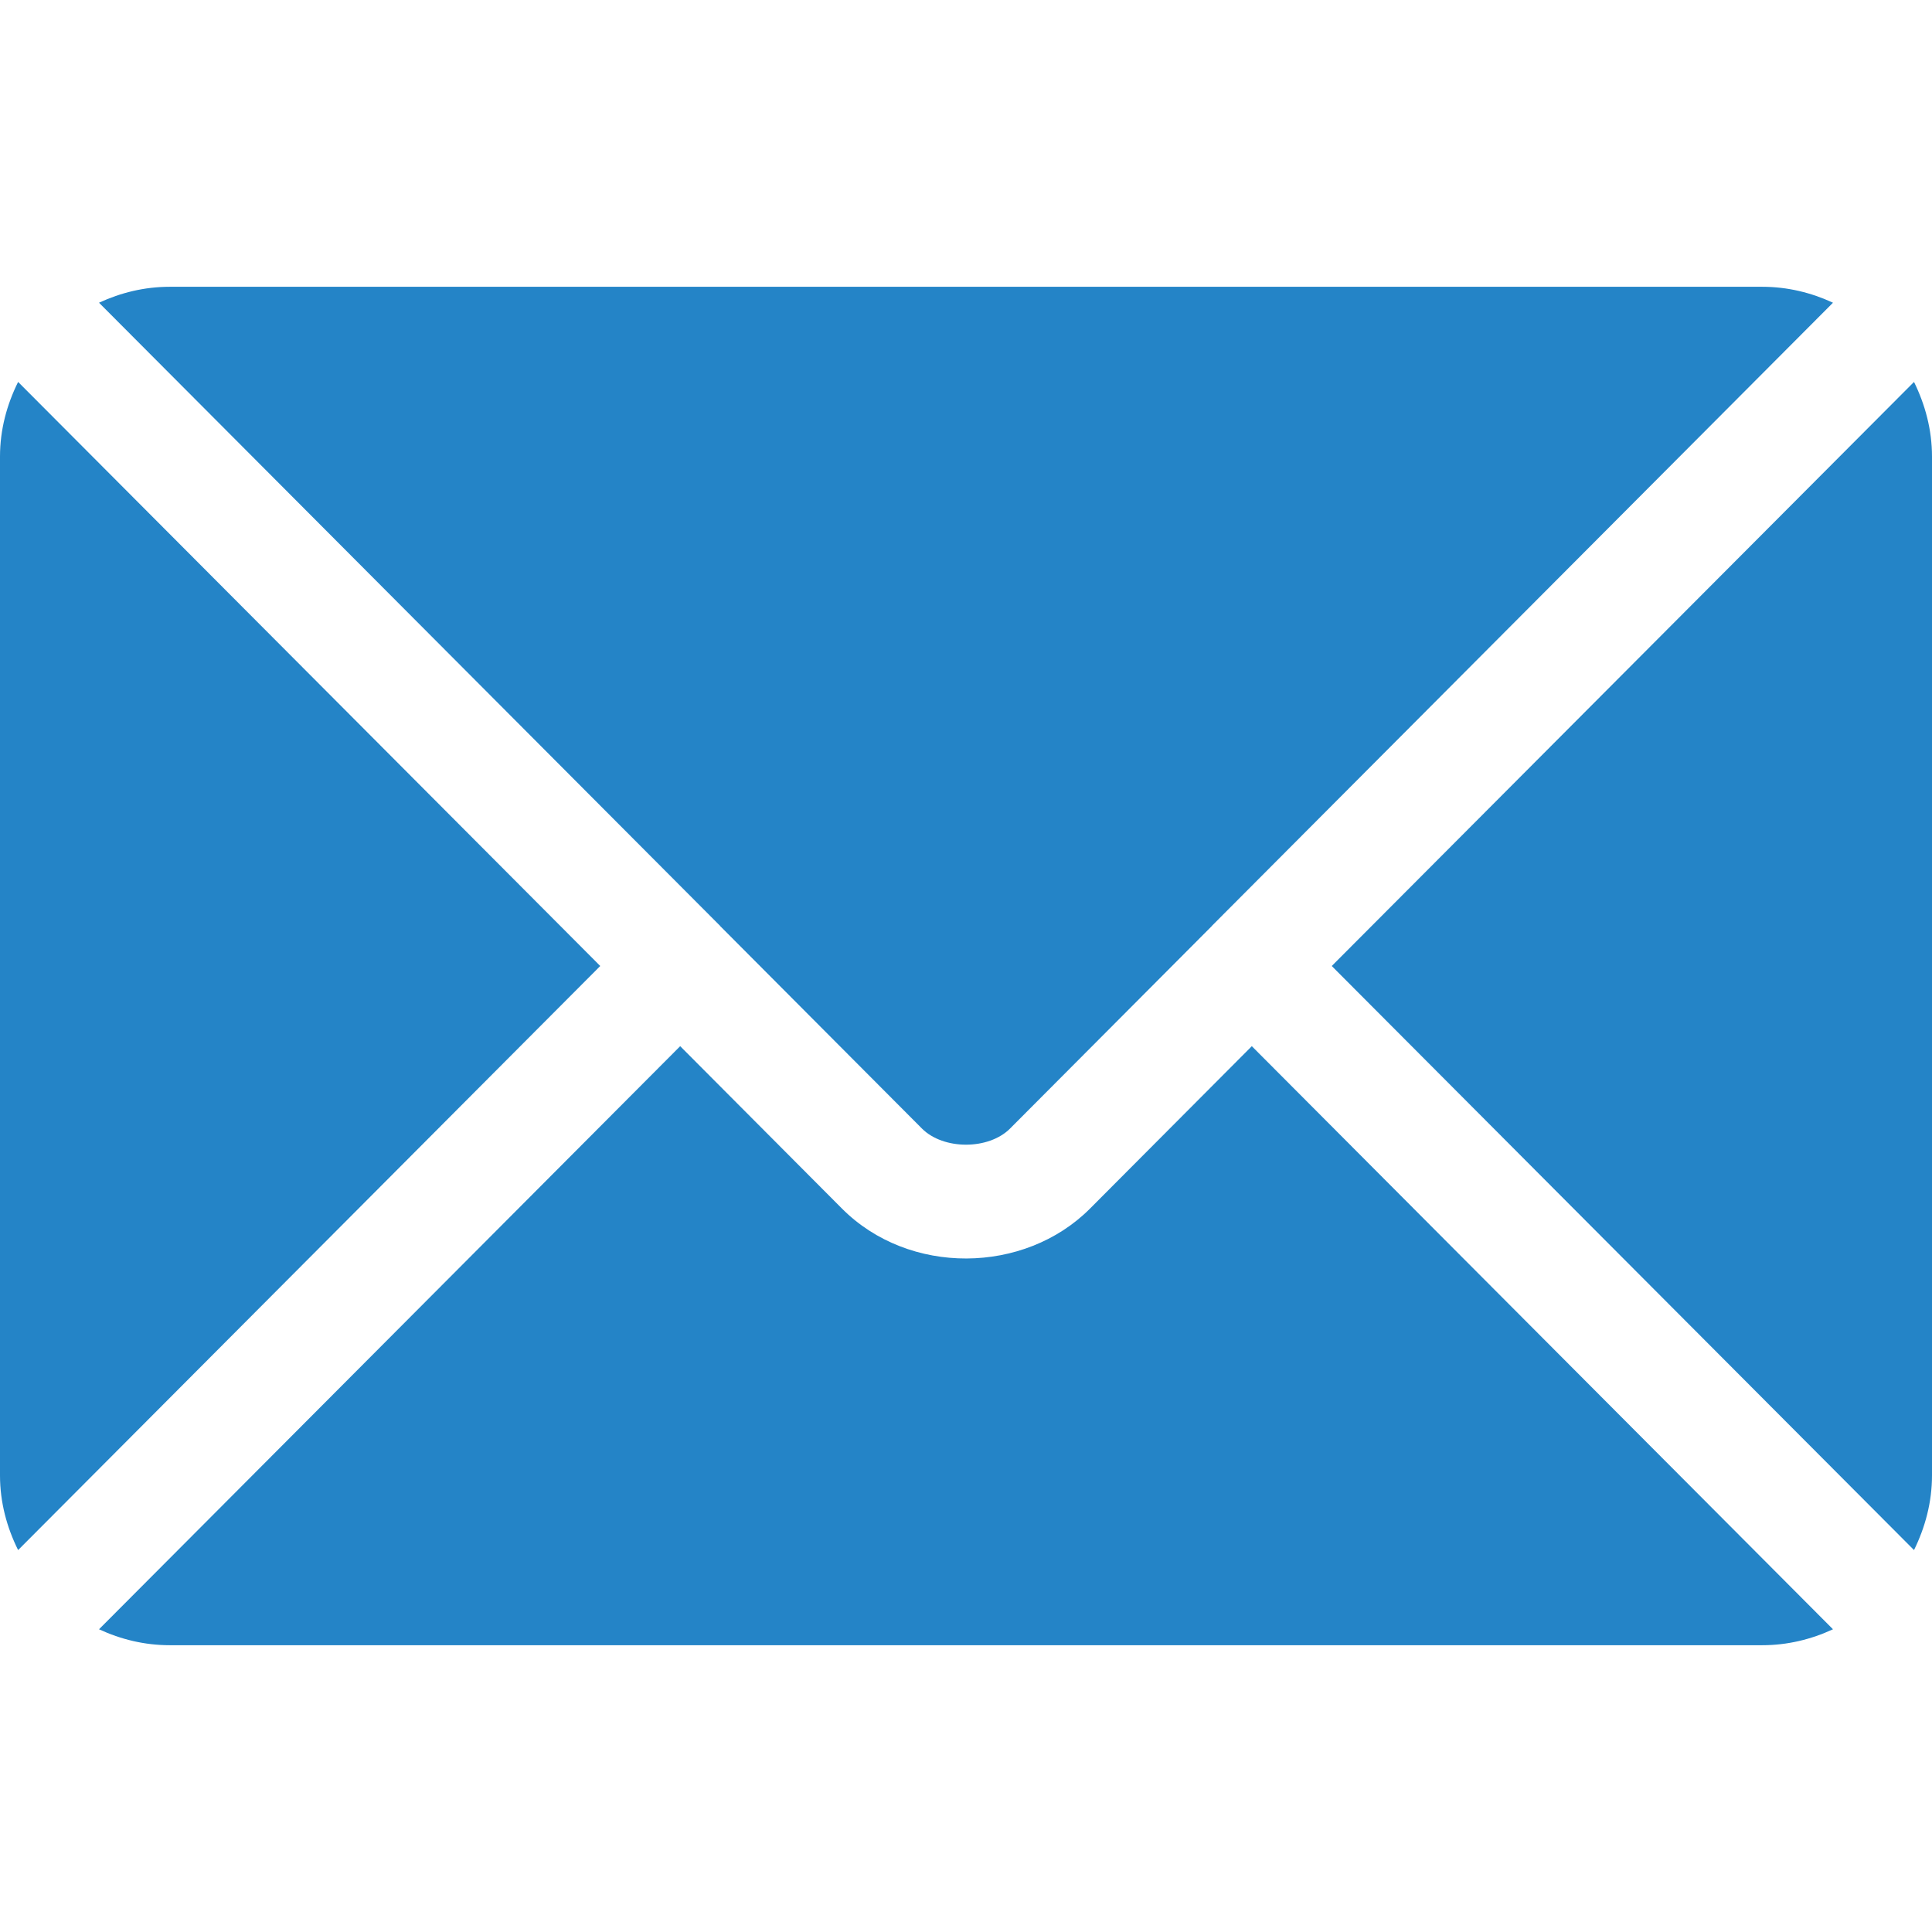
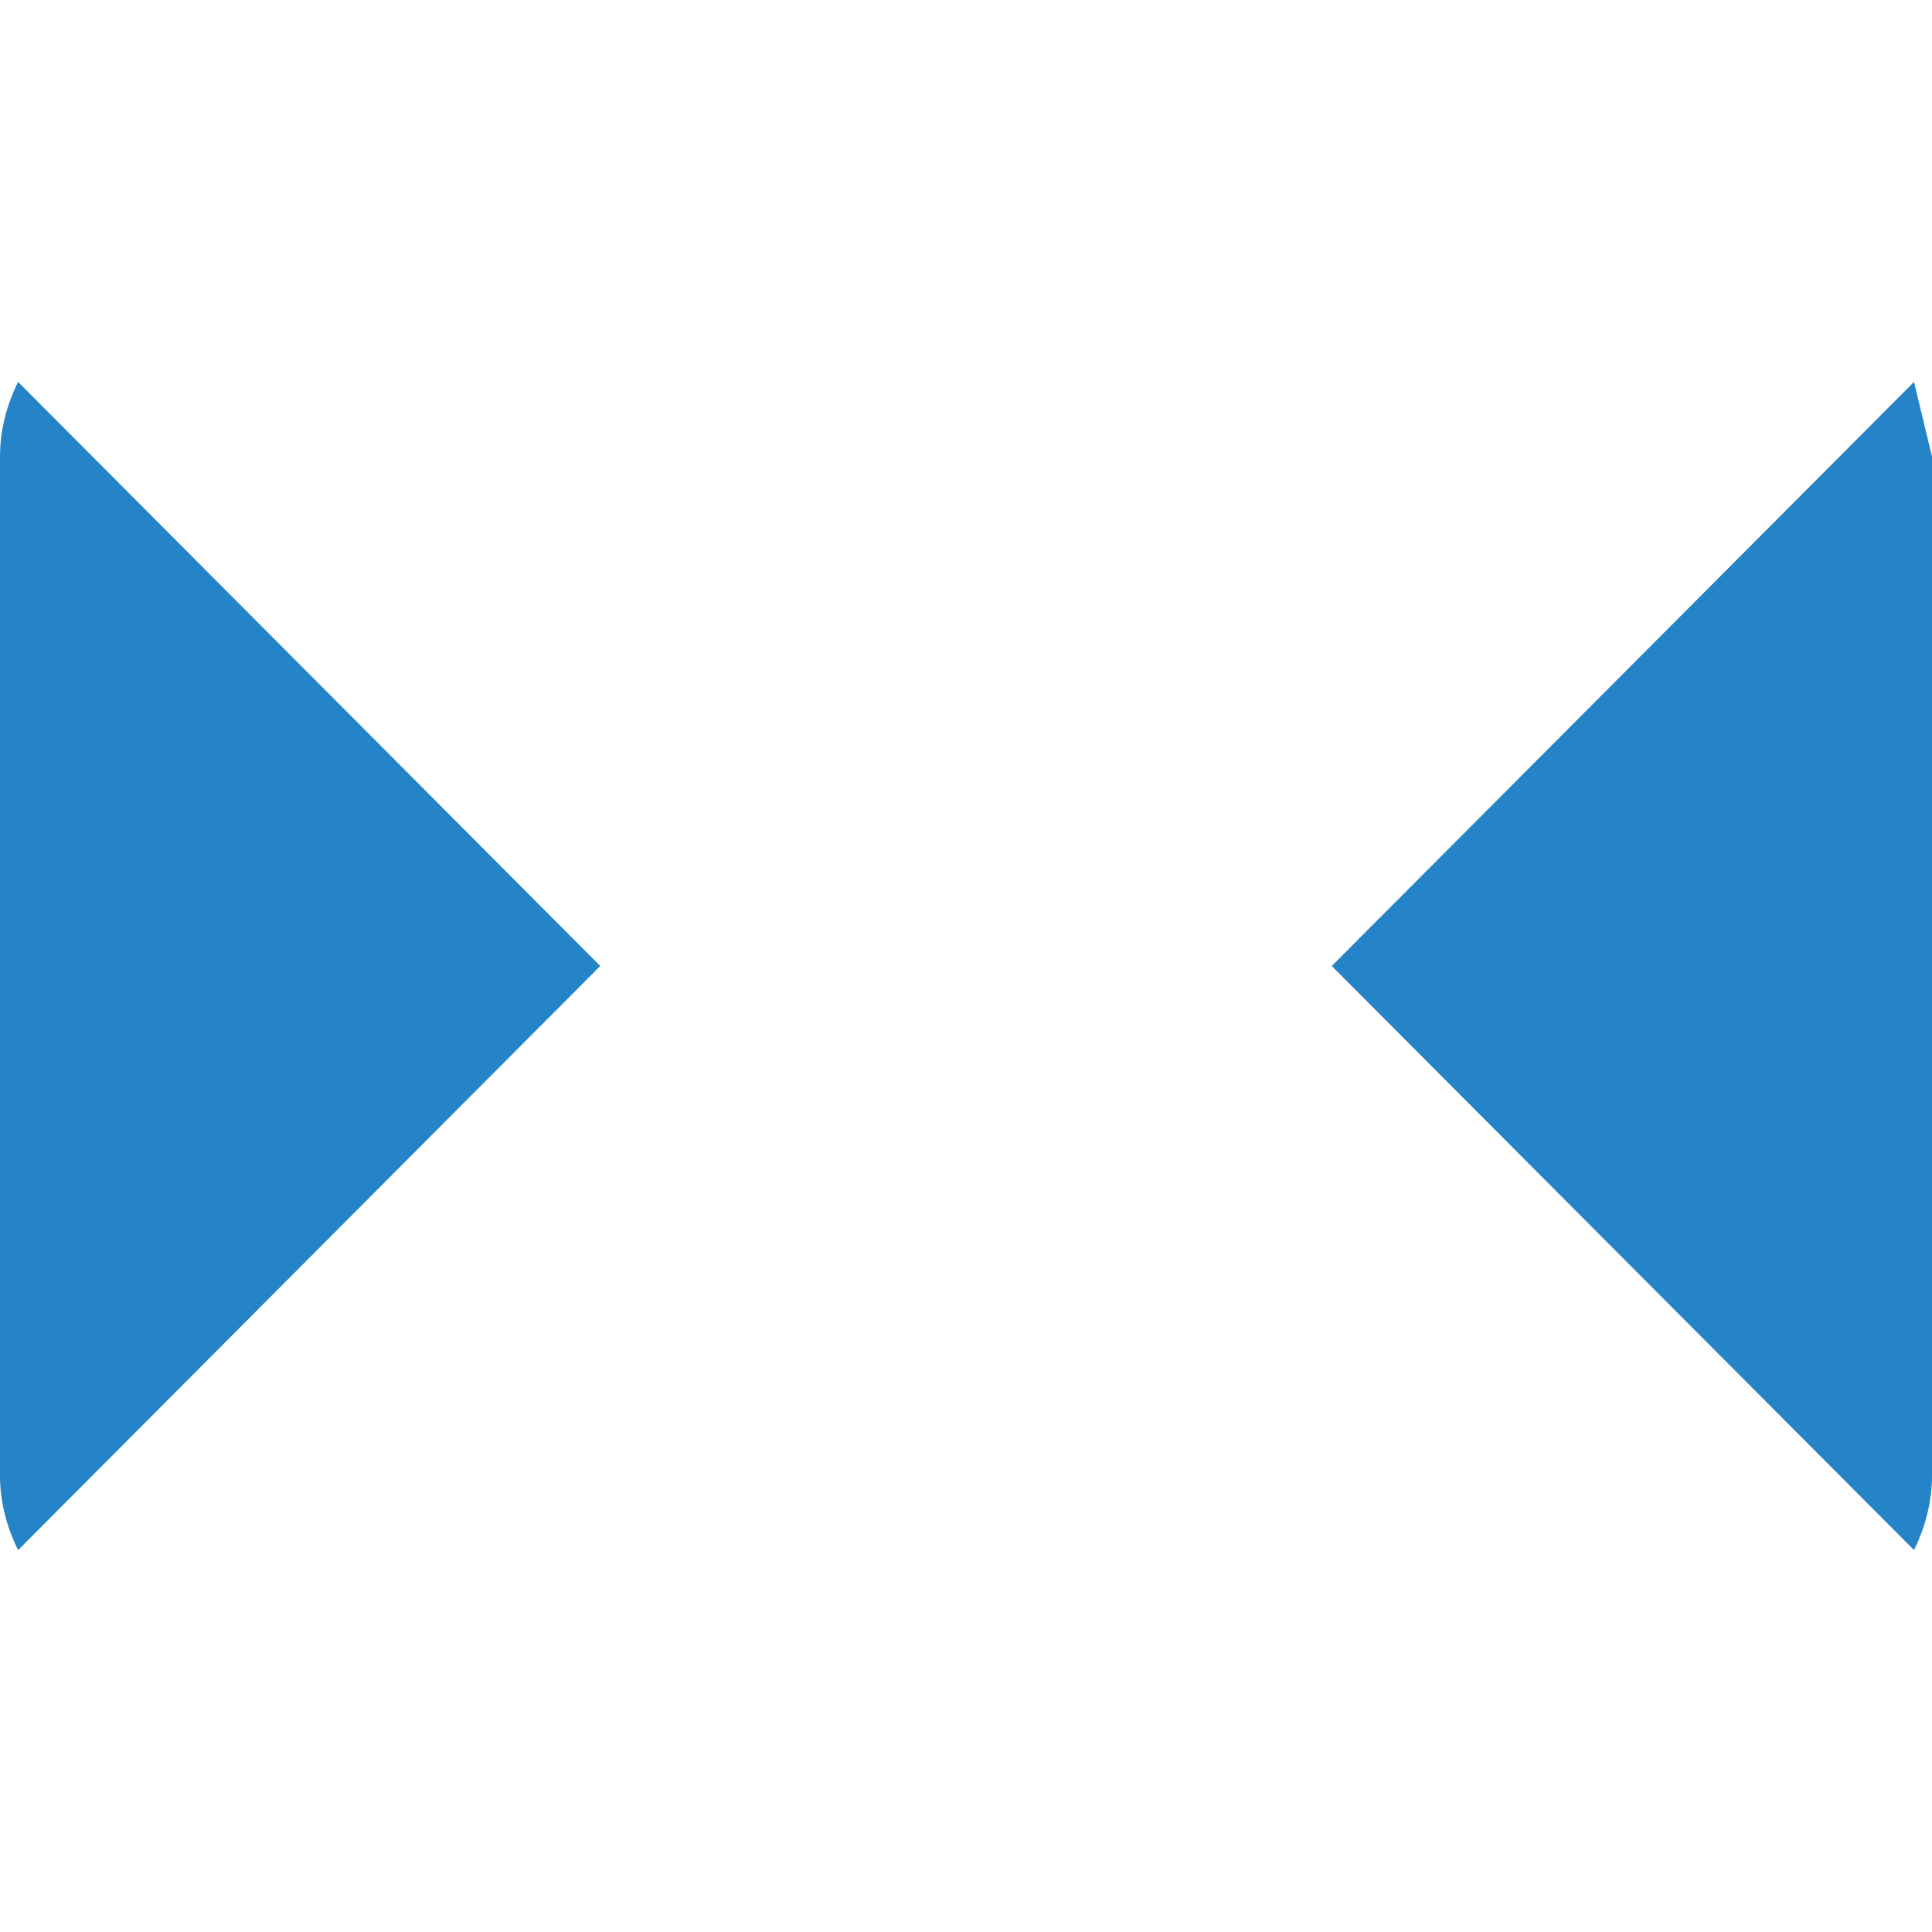
<svg xmlns="http://www.w3.org/2000/svg" width="16" height="16" viewBox="0 0 16 16" fill="none">
-   <path d="M10.367 8.664L9.027 10.009C8.484 10.554 7.528 10.566 6.973 10.009L5.633 8.664L0.82 13.493C0.999 13.576 1.196 13.625 1.406 13.625H14.594C14.804 13.625 15.001 13.576 15.18 13.493L10.367 8.664Z" fill="#2484C7" />
-   <path d="M14.594 2.375H1.406C1.196 2.375 0.999 2.424 0.82 2.507L5.963 7.667C5.963 7.668 5.963 7.668 5.964 7.668C5.964 7.668 5.964 7.669 5.964 7.669L7.636 9.347C7.814 9.524 8.186 9.524 8.364 9.347L10.036 7.669C10.036 7.669 10.036 7.668 10.036 7.668C10.036 7.668 10.037 7.668 10.037 7.667L15.18 2.507C15.001 2.424 14.804 2.375 14.594 2.375Z" fill="#2484C7" />
  <path d="M0.15 3.163C0.057 3.35 0 3.558 0 3.781V12.219C0 12.442 0.057 12.65 0.15 12.837L4.971 8L0.15 3.163Z" fill="#2484C7" />
-   <path d="M15.851 3.163L11.029 8L15.851 12.837C15.943 12.65 16 12.442 16 12.219V3.781C16 3.558 15.943 3.35 15.851 3.163Z" fill="#2484C7" />
+   <path d="M15.851 3.163L11.029 8L15.851 12.837C15.943 12.65 16 12.442 16 12.219V3.781Z" fill="#2484C7" />
</svg>